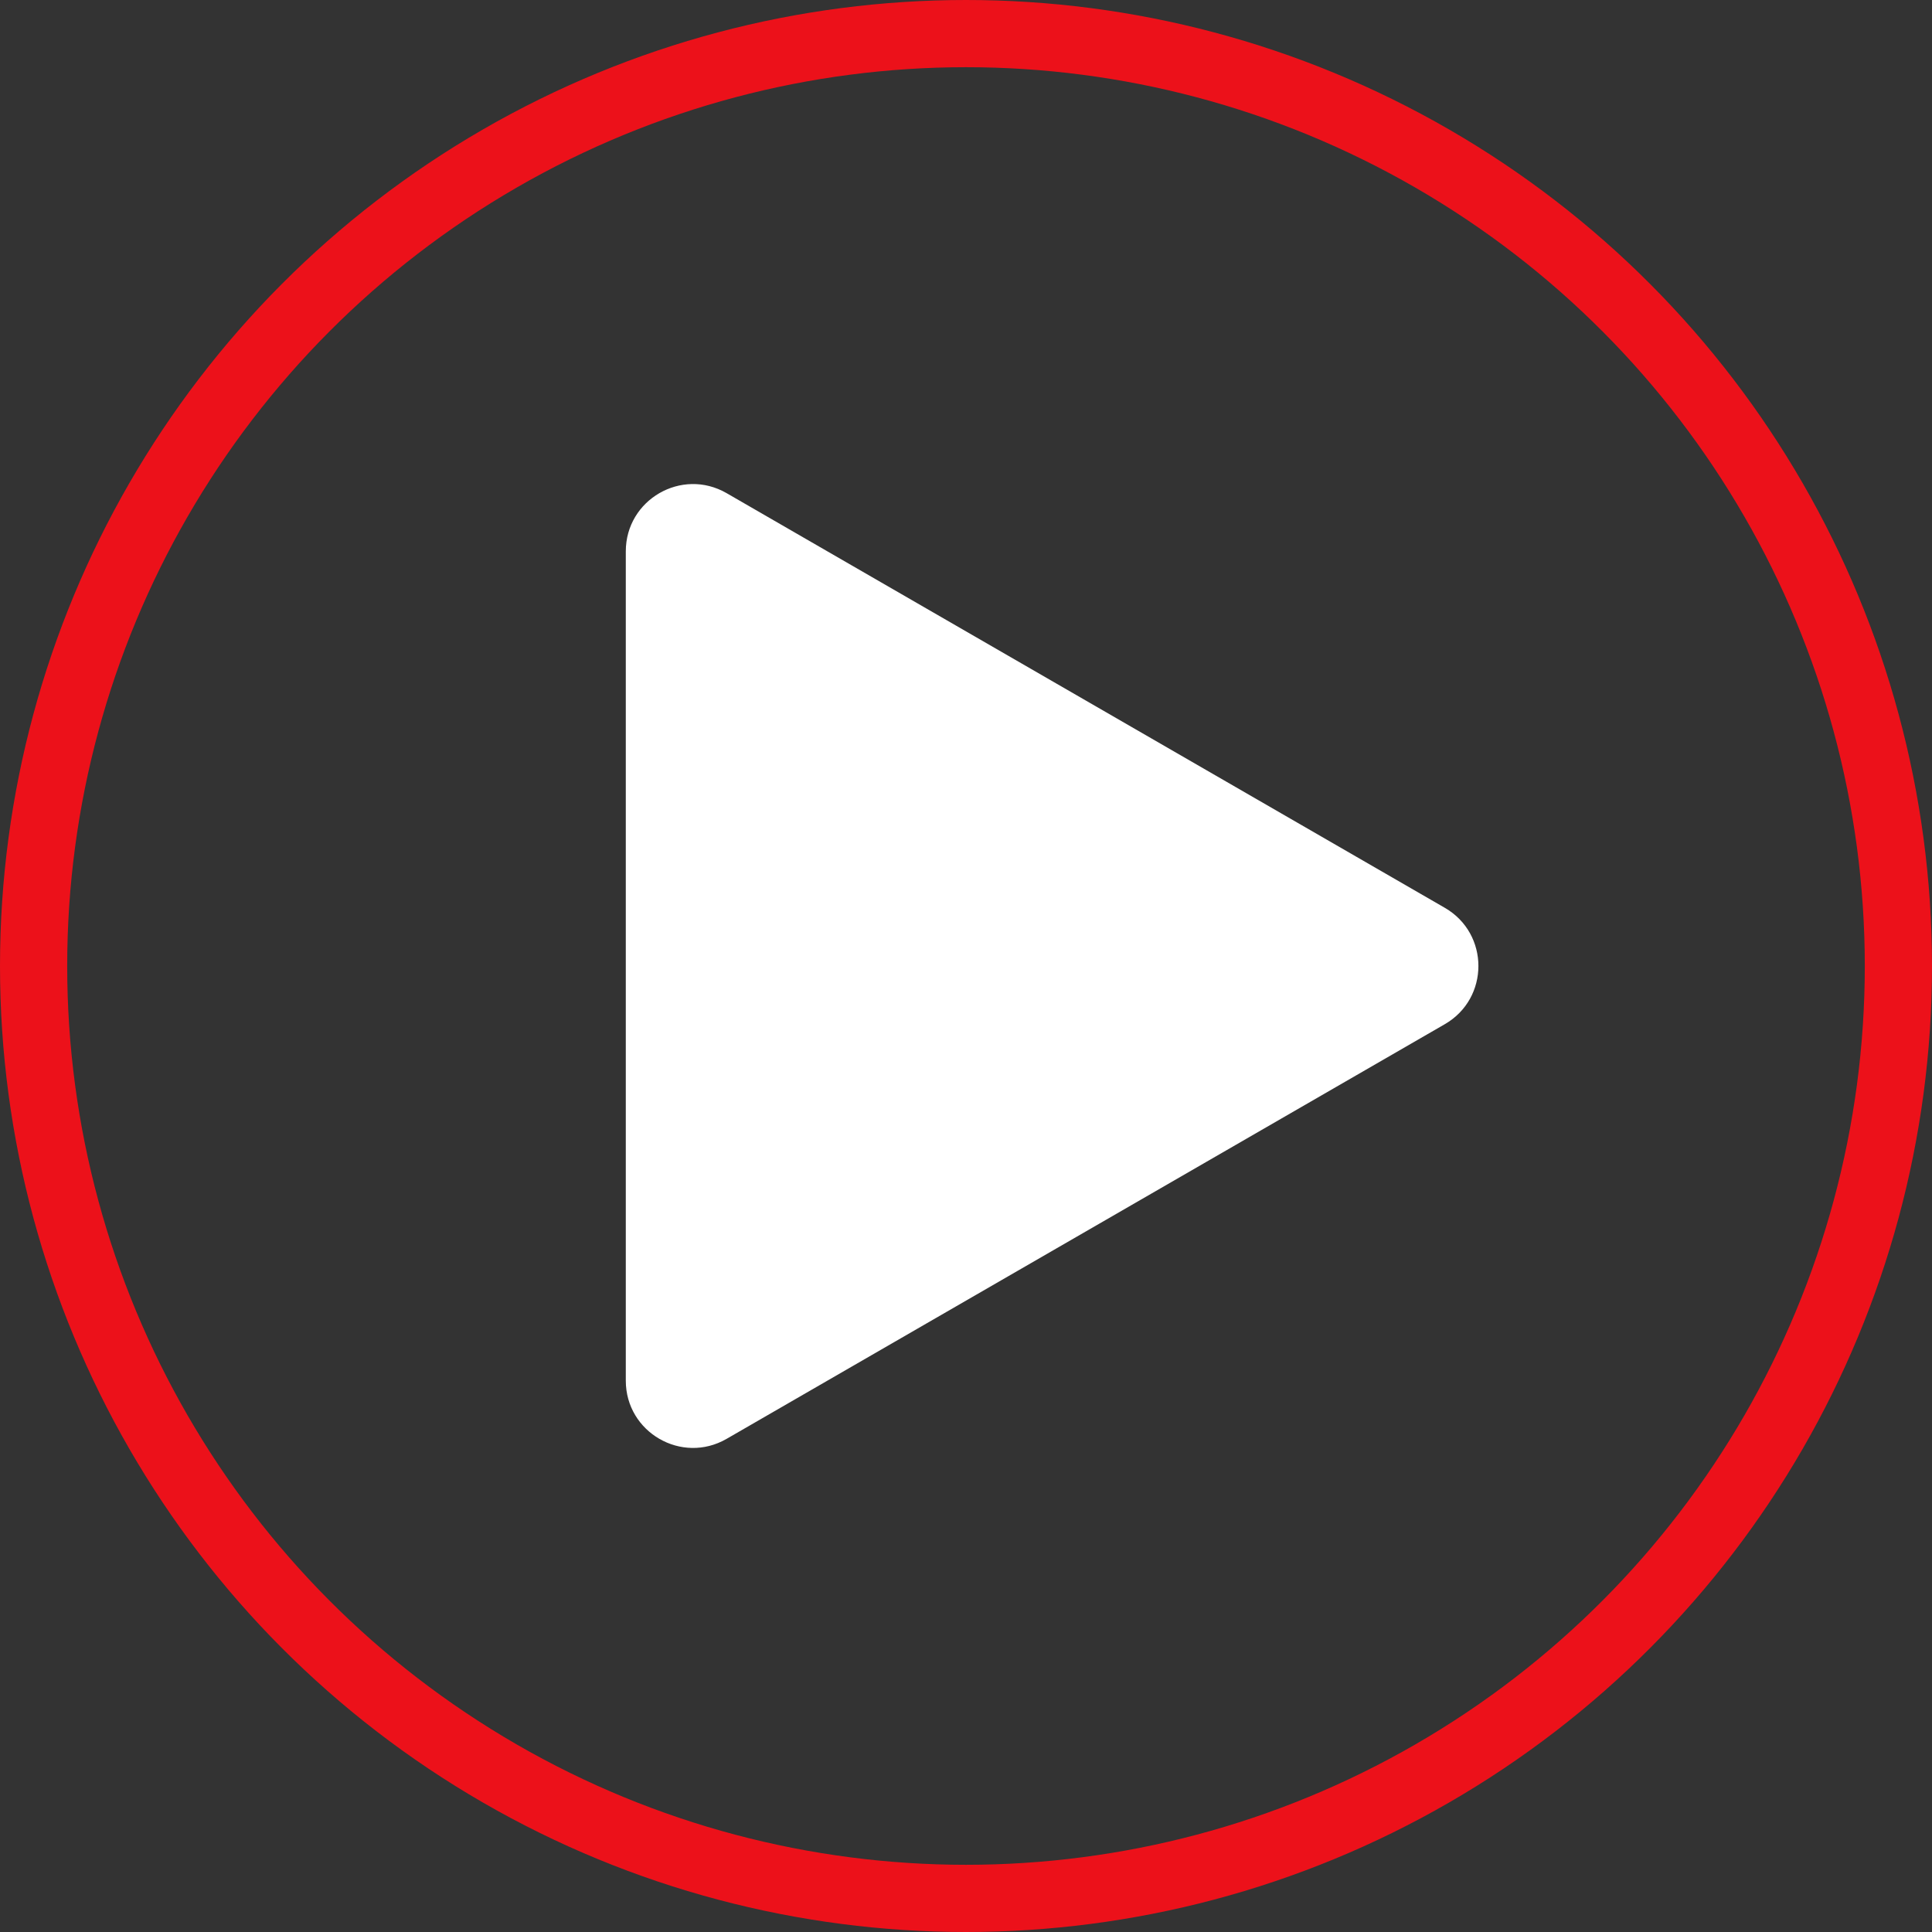
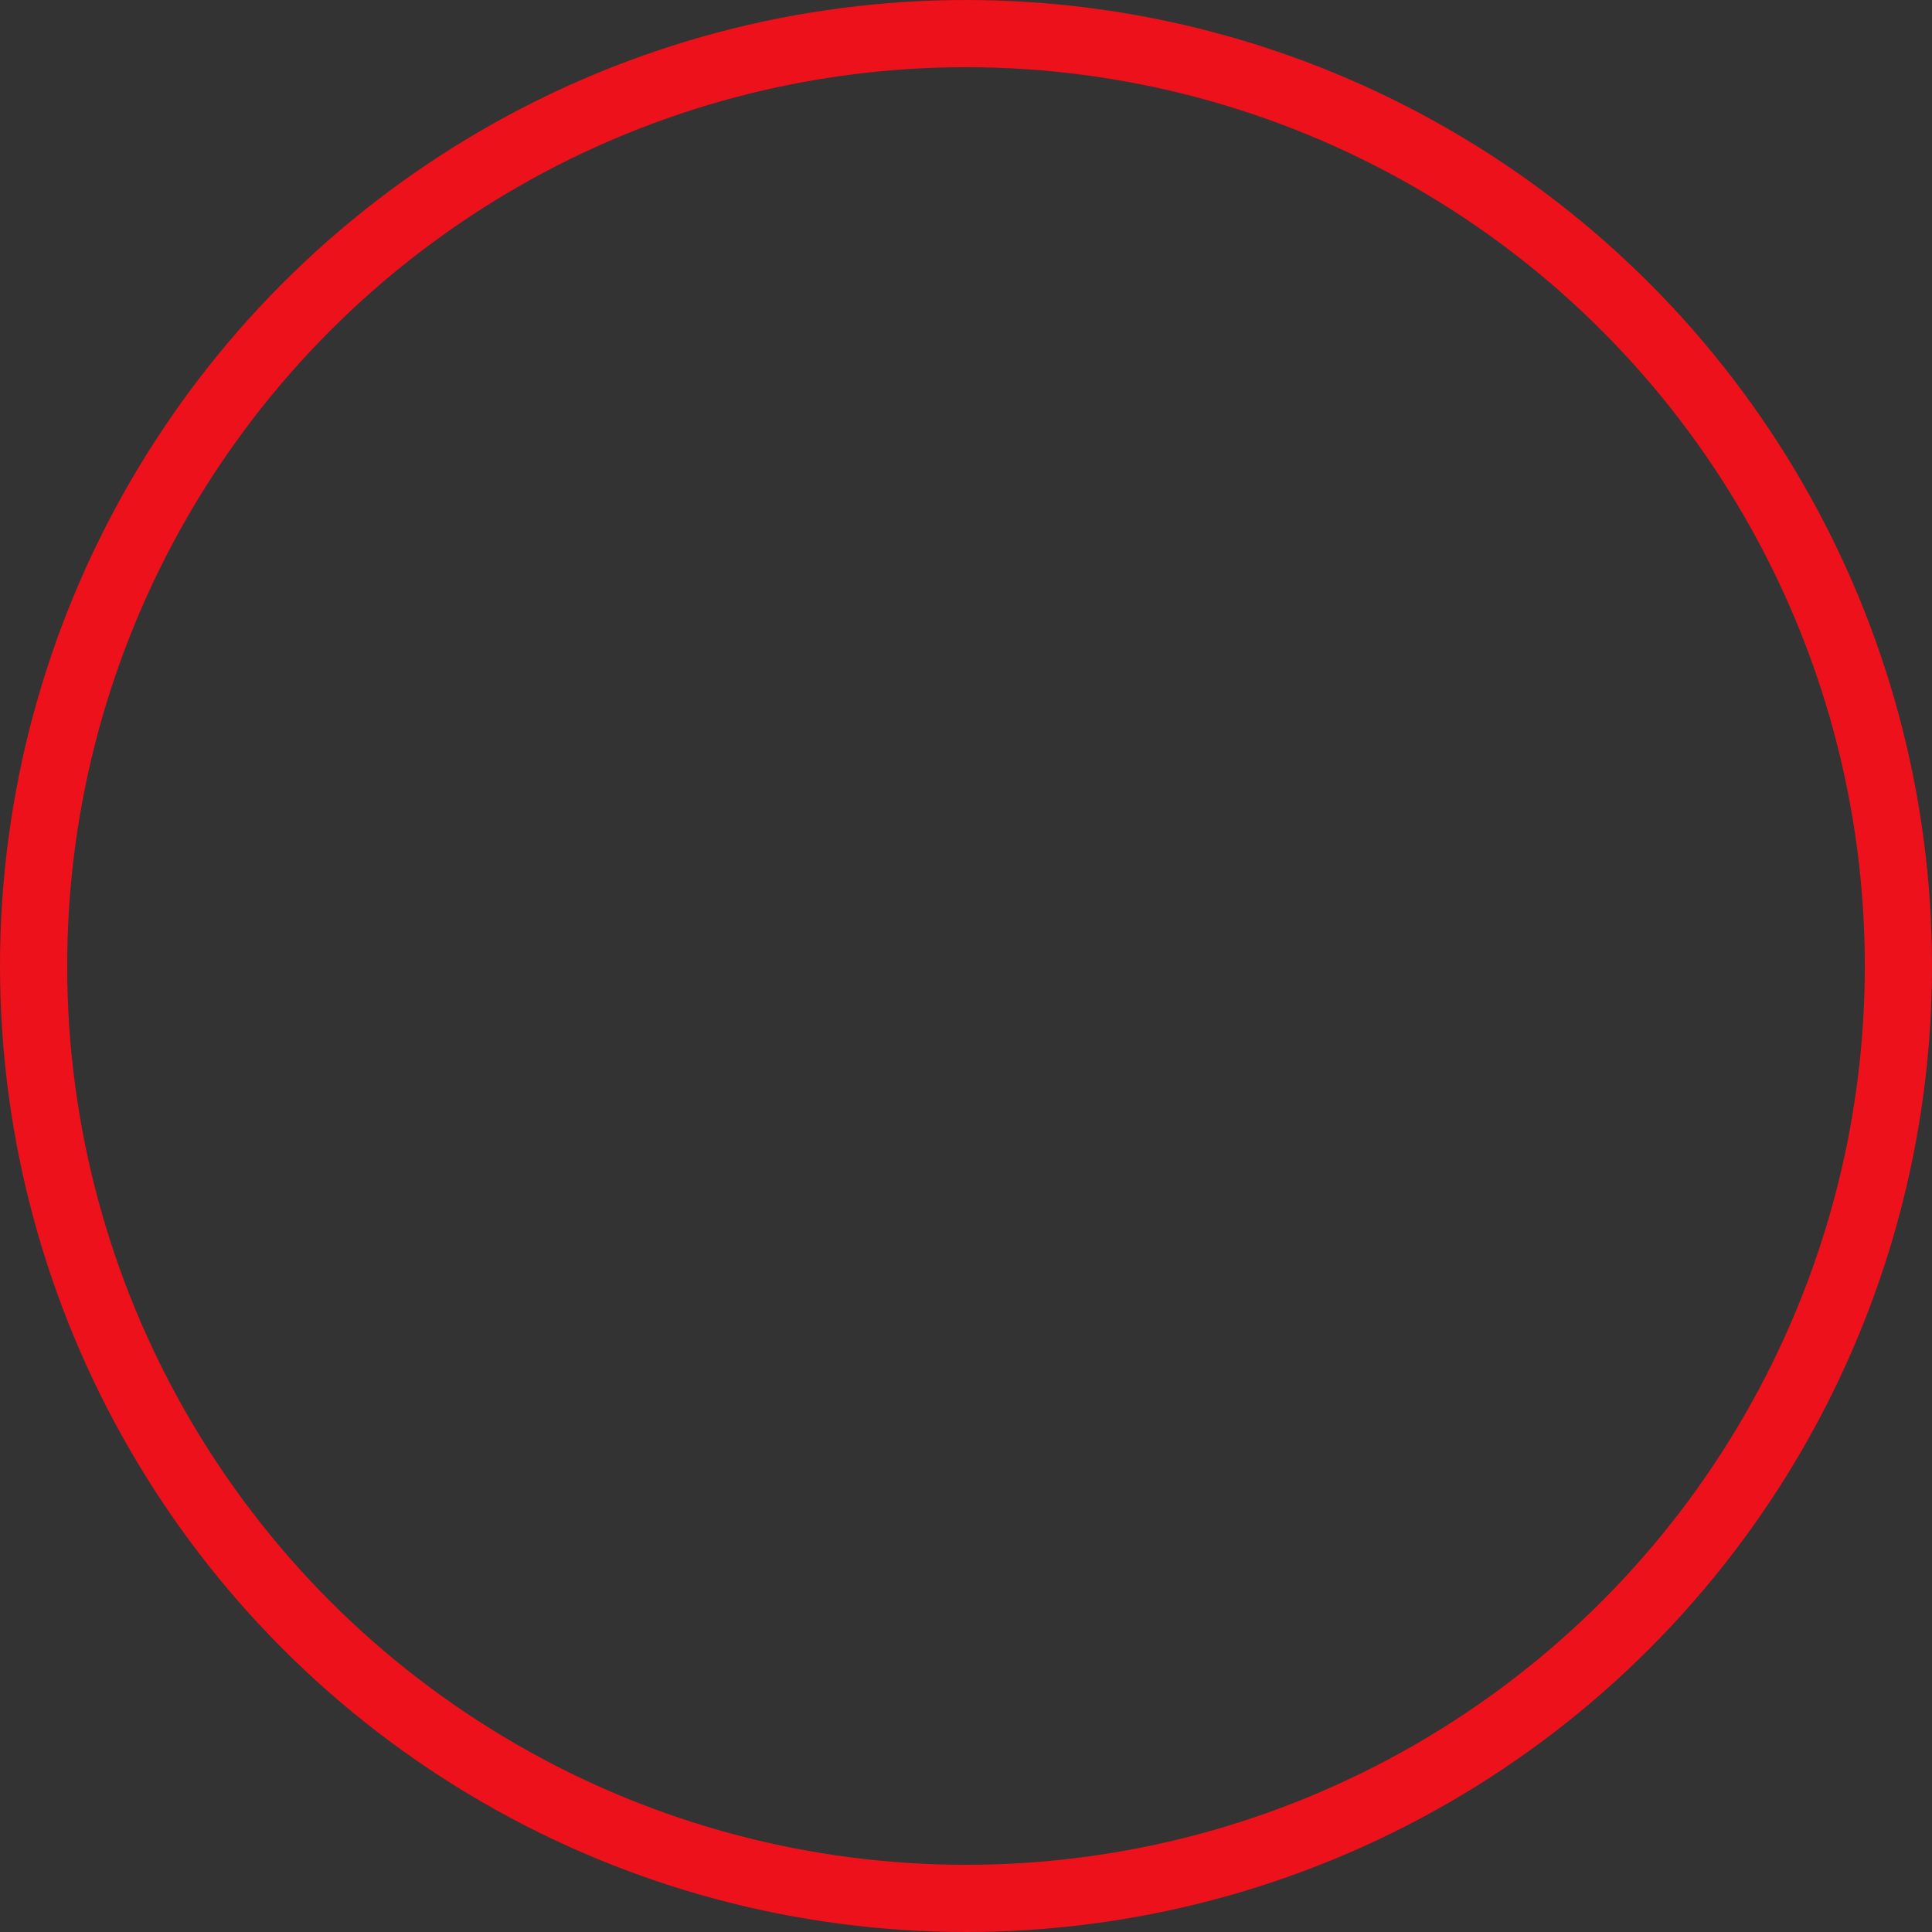
<svg xmlns="http://www.w3.org/2000/svg" width="115" height="115" viewBox="0 0 115 115" fill="none">
  <rect x="0" y="0" width="115" height="115" fill="#333333" stroke="none" />
  <circle cx="57.5" cy="57.5" r="55.5" stroke="#EC111A" stroke-width="4" />
-   <path d="M86 54.036C88.667 55.575 88.667 59.425 86 60.964L43.25 85.646C40.583 87.185 37.25 85.261 37.25 82.182L37.25 32.818C37.25 29.739 40.583 27.815 43.25 29.354L86 54.036Z" fill="white" />
</svg>